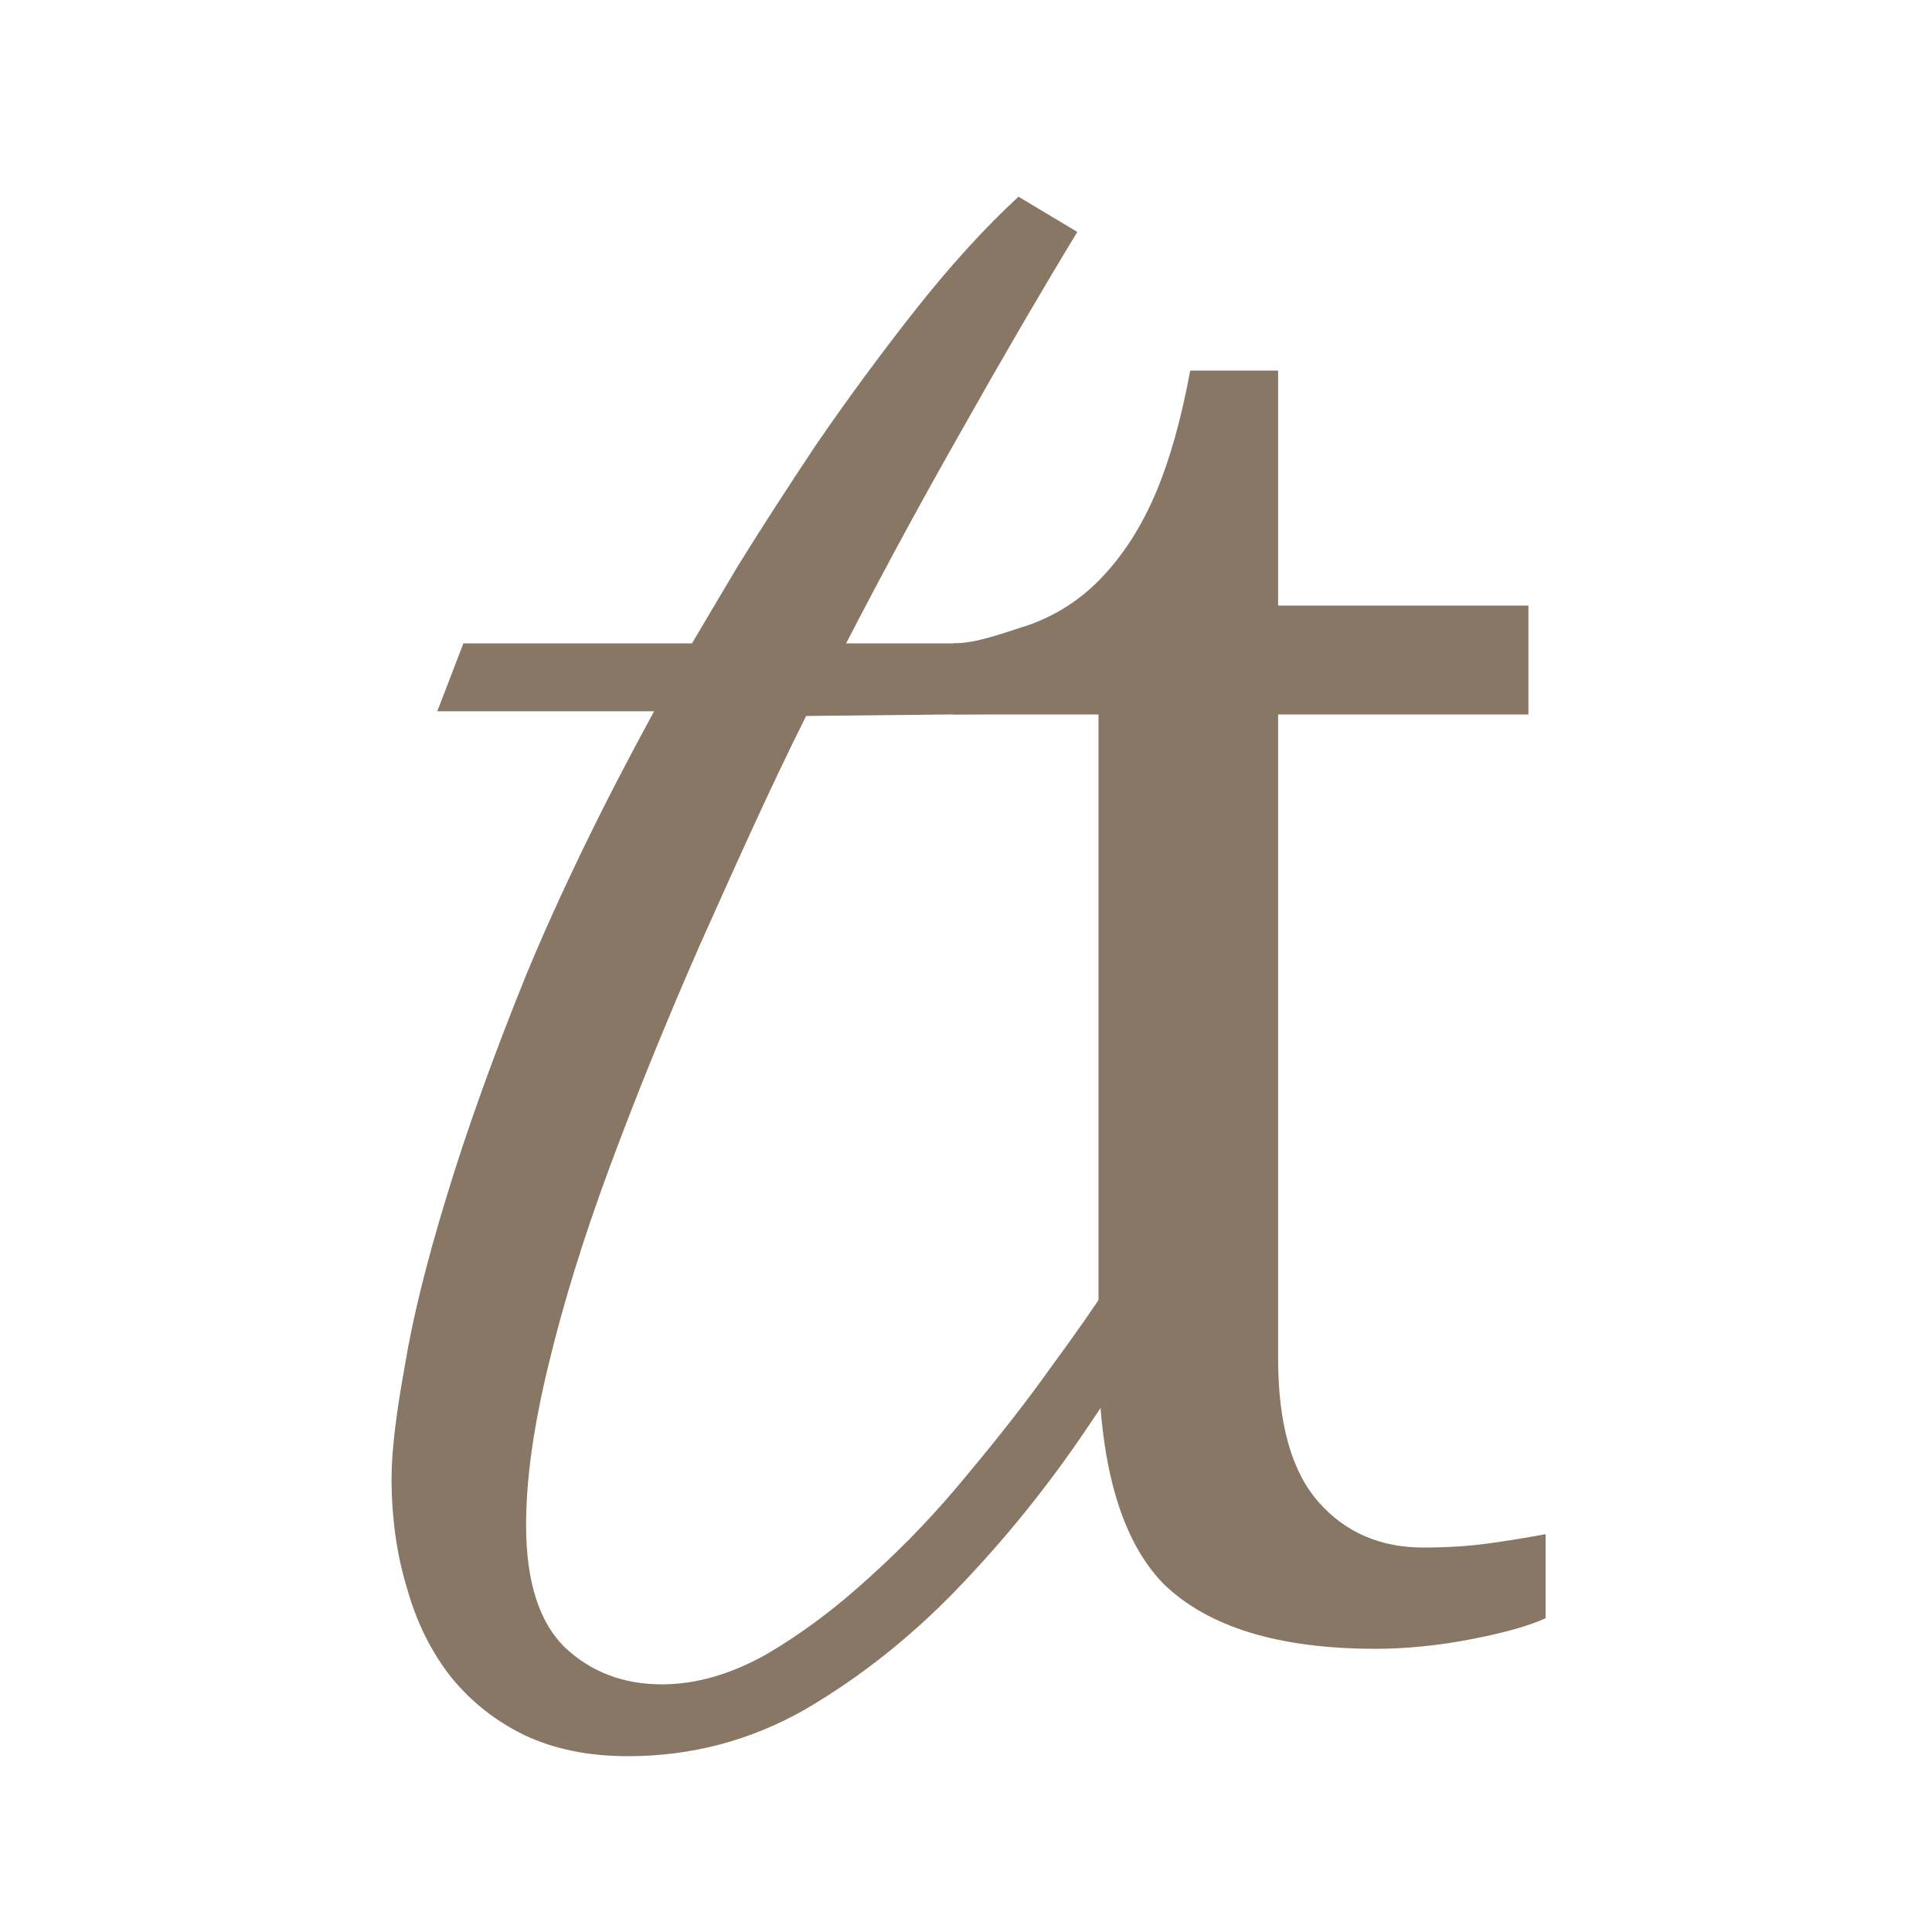
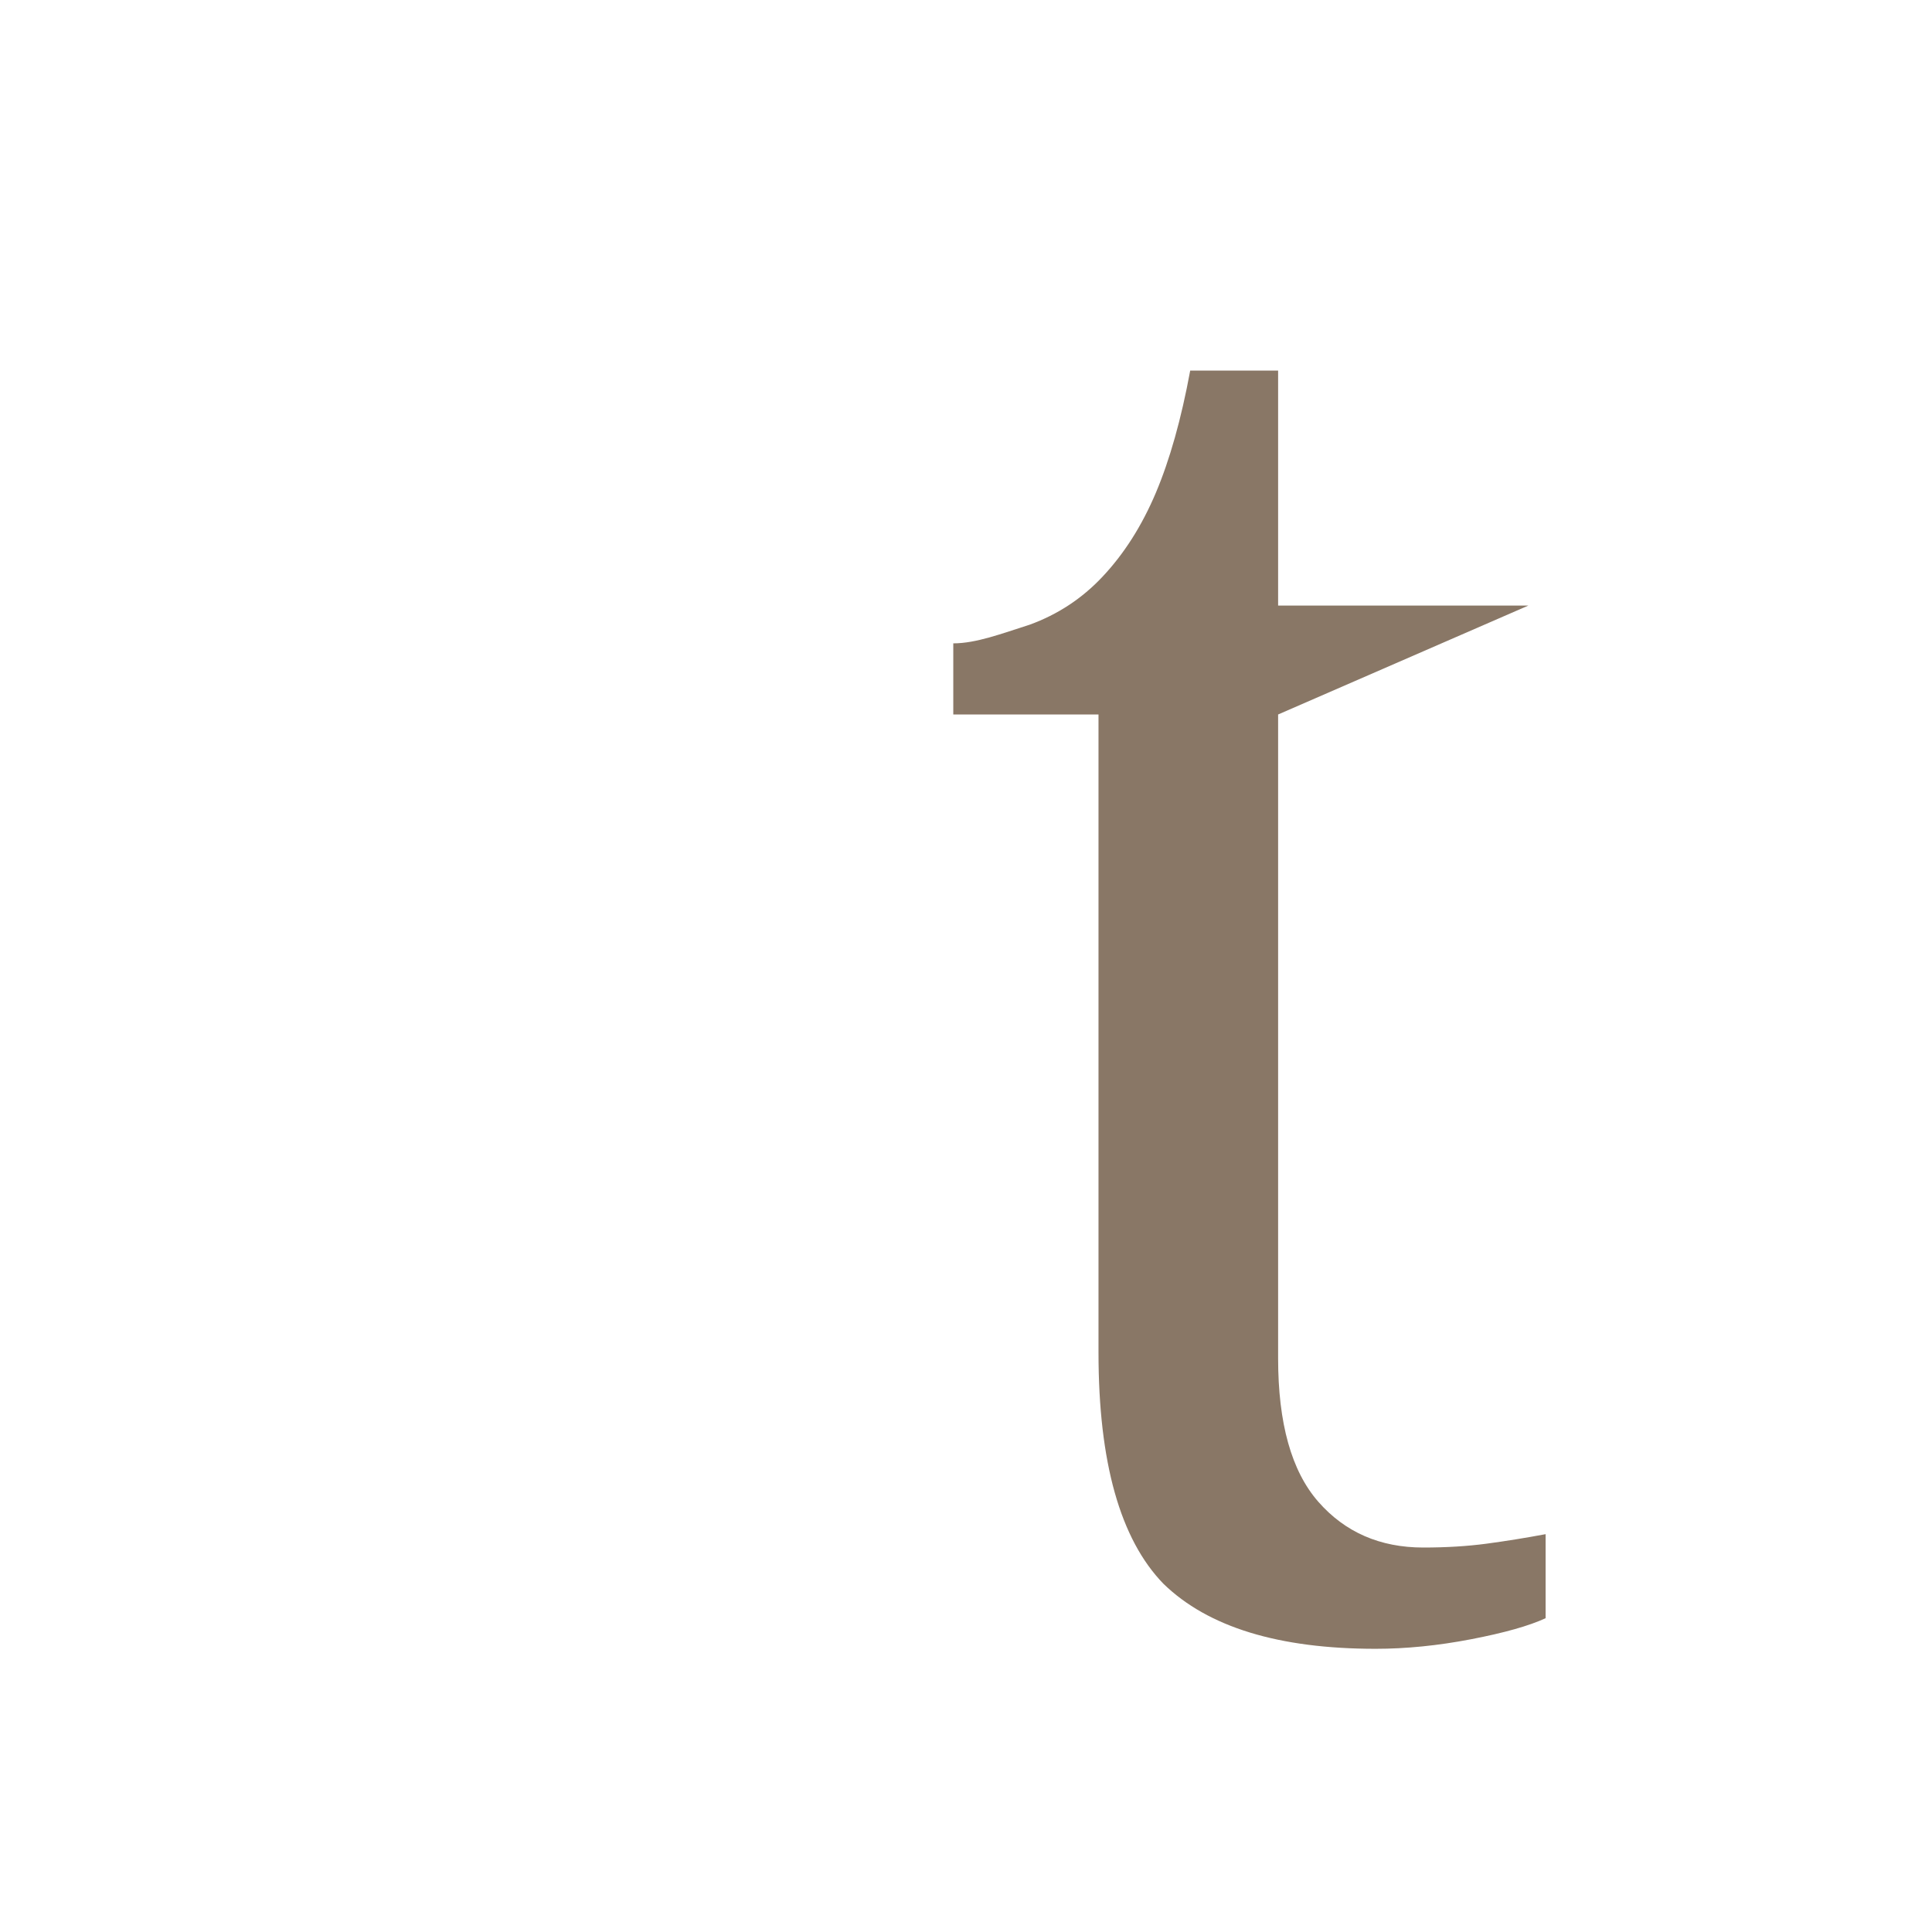
<svg xmlns="http://www.w3.org/2000/svg" width="60" height="60" viewBox="0 0 60 60" fill="none">
-   <path d="M42.719 51.205C39.712 51.205 37.517 50.532 36.133 49.187C34.788 47.803 34.115 45.41 34.115 42.008L34.115 22.189H29.605L29.605 19.98C30.317 19.98 31.109 19.677 31.979 19.4C32.849 19.083 33.601 18.589 34.234 17.916C34.906 17.204 35.46 16.334 35.895 15.306C36.33 14.277 36.686 13.011 36.963 11.508H39.693V18.806L47.466 18.806V22.189L39.693 22.189L39.693 42.185C39.693 44.203 40.108 45.686 40.939 46.636C41.77 47.585 42.857 48.06 44.202 48.06C44.914 48.06 45.567 48.02 46.161 47.941C46.754 47.862 47.367 47.763 48 47.645V50.255C47.486 50.493 46.714 50.71 45.686 50.908C44.657 51.106 43.668 51.205 42.719 51.205Z" fill="#897766" />
-   <path d="M21.489 19.981C21.76 19.521 22.233 18.723 22.909 17.587C23.612 16.452 24.424 15.194 25.343 13.815C26.289 12.436 27.303 11.057 28.385 9.678C29.494 8.272 30.576 7.082 31.63 6.108L33.456 7.203C32.293 9.123 31.103 11.165 29.886 13.328C28.669 15.465 27.466 17.682 26.276 19.981L39.499 19.981L38.688 22.09L25.035 22.235C23.819 24.669 22.815 26.944 21.733 29.351C20.678 31.757 19.745 34.056 18.934 36.246C18.123 38.437 17.487 40.492 17.028 42.412C16.568 44.305 16.338 45.955 16.338 47.361C16.338 49.118 16.744 50.389 17.555 51.173C18.366 51.931 19.367 52.309 20.557 52.309C21.611 52.309 22.693 51.998 23.802 51.376C24.91 50.727 25.992 49.916 27.047 48.943C28.128 47.969 29.142 46.901 30.089 45.738C31.062 44.575 31.914 43.48 32.644 42.453C33.401 41.425 34.023 40.533 34.51 39.775C34.997 38.991 35.294 38.504 35.403 38.315L36.903 39.451C35.957 41.019 34.889 42.682 33.699 44.44C32.509 46.198 31.184 47.834 29.724 49.348C28.291 50.836 26.722 52.08 25.018 53.08C23.315 54.053 21.476 54.54 19.502 54.54C18.285 54.54 17.217 54.324 16.297 53.891C15.405 53.459 14.648 52.864 14.026 52.106C13.404 51.322 12.944 50.403 12.647 49.348C12.322 48.294 12.16 47.144 12.16 45.9C12.16 45.089 12.295 43.94 12.566 42.453C12.809 40.965 13.242 39.208 13.864 37.179C14.486 35.124 15.31 32.826 16.338 30.284C17.393 27.742 18.718 25.011 20.313 22.09H13.58L14.391 19.981H21.489Z" fill="#897766" />
+   <path d="M42.719 51.205C39.712 51.205 37.517 50.532 36.133 49.187C34.788 47.803 34.115 45.41 34.115 42.008L34.115 22.189H29.605L29.605 19.98C30.317 19.98 31.109 19.677 31.979 19.4C32.849 19.083 33.601 18.589 34.234 17.916C34.906 17.204 35.46 16.334 35.895 15.306C36.33 14.277 36.686 13.011 36.963 11.508H39.693V18.806L47.466 18.806L39.693 22.189L39.693 42.185C39.693 44.203 40.108 45.686 40.939 46.636C41.77 47.585 42.857 48.06 44.202 48.06C44.914 48.06 45.567 48.02 46.161 47.941C46.754 47.862 47.367 47.763 48 47.645V50.255C47.486 50.493 46.714 50.71 45.686 50.908C44.657 51.106 43.668 51.205 42.719 51.205Z" fill="#897766" />
</svg>